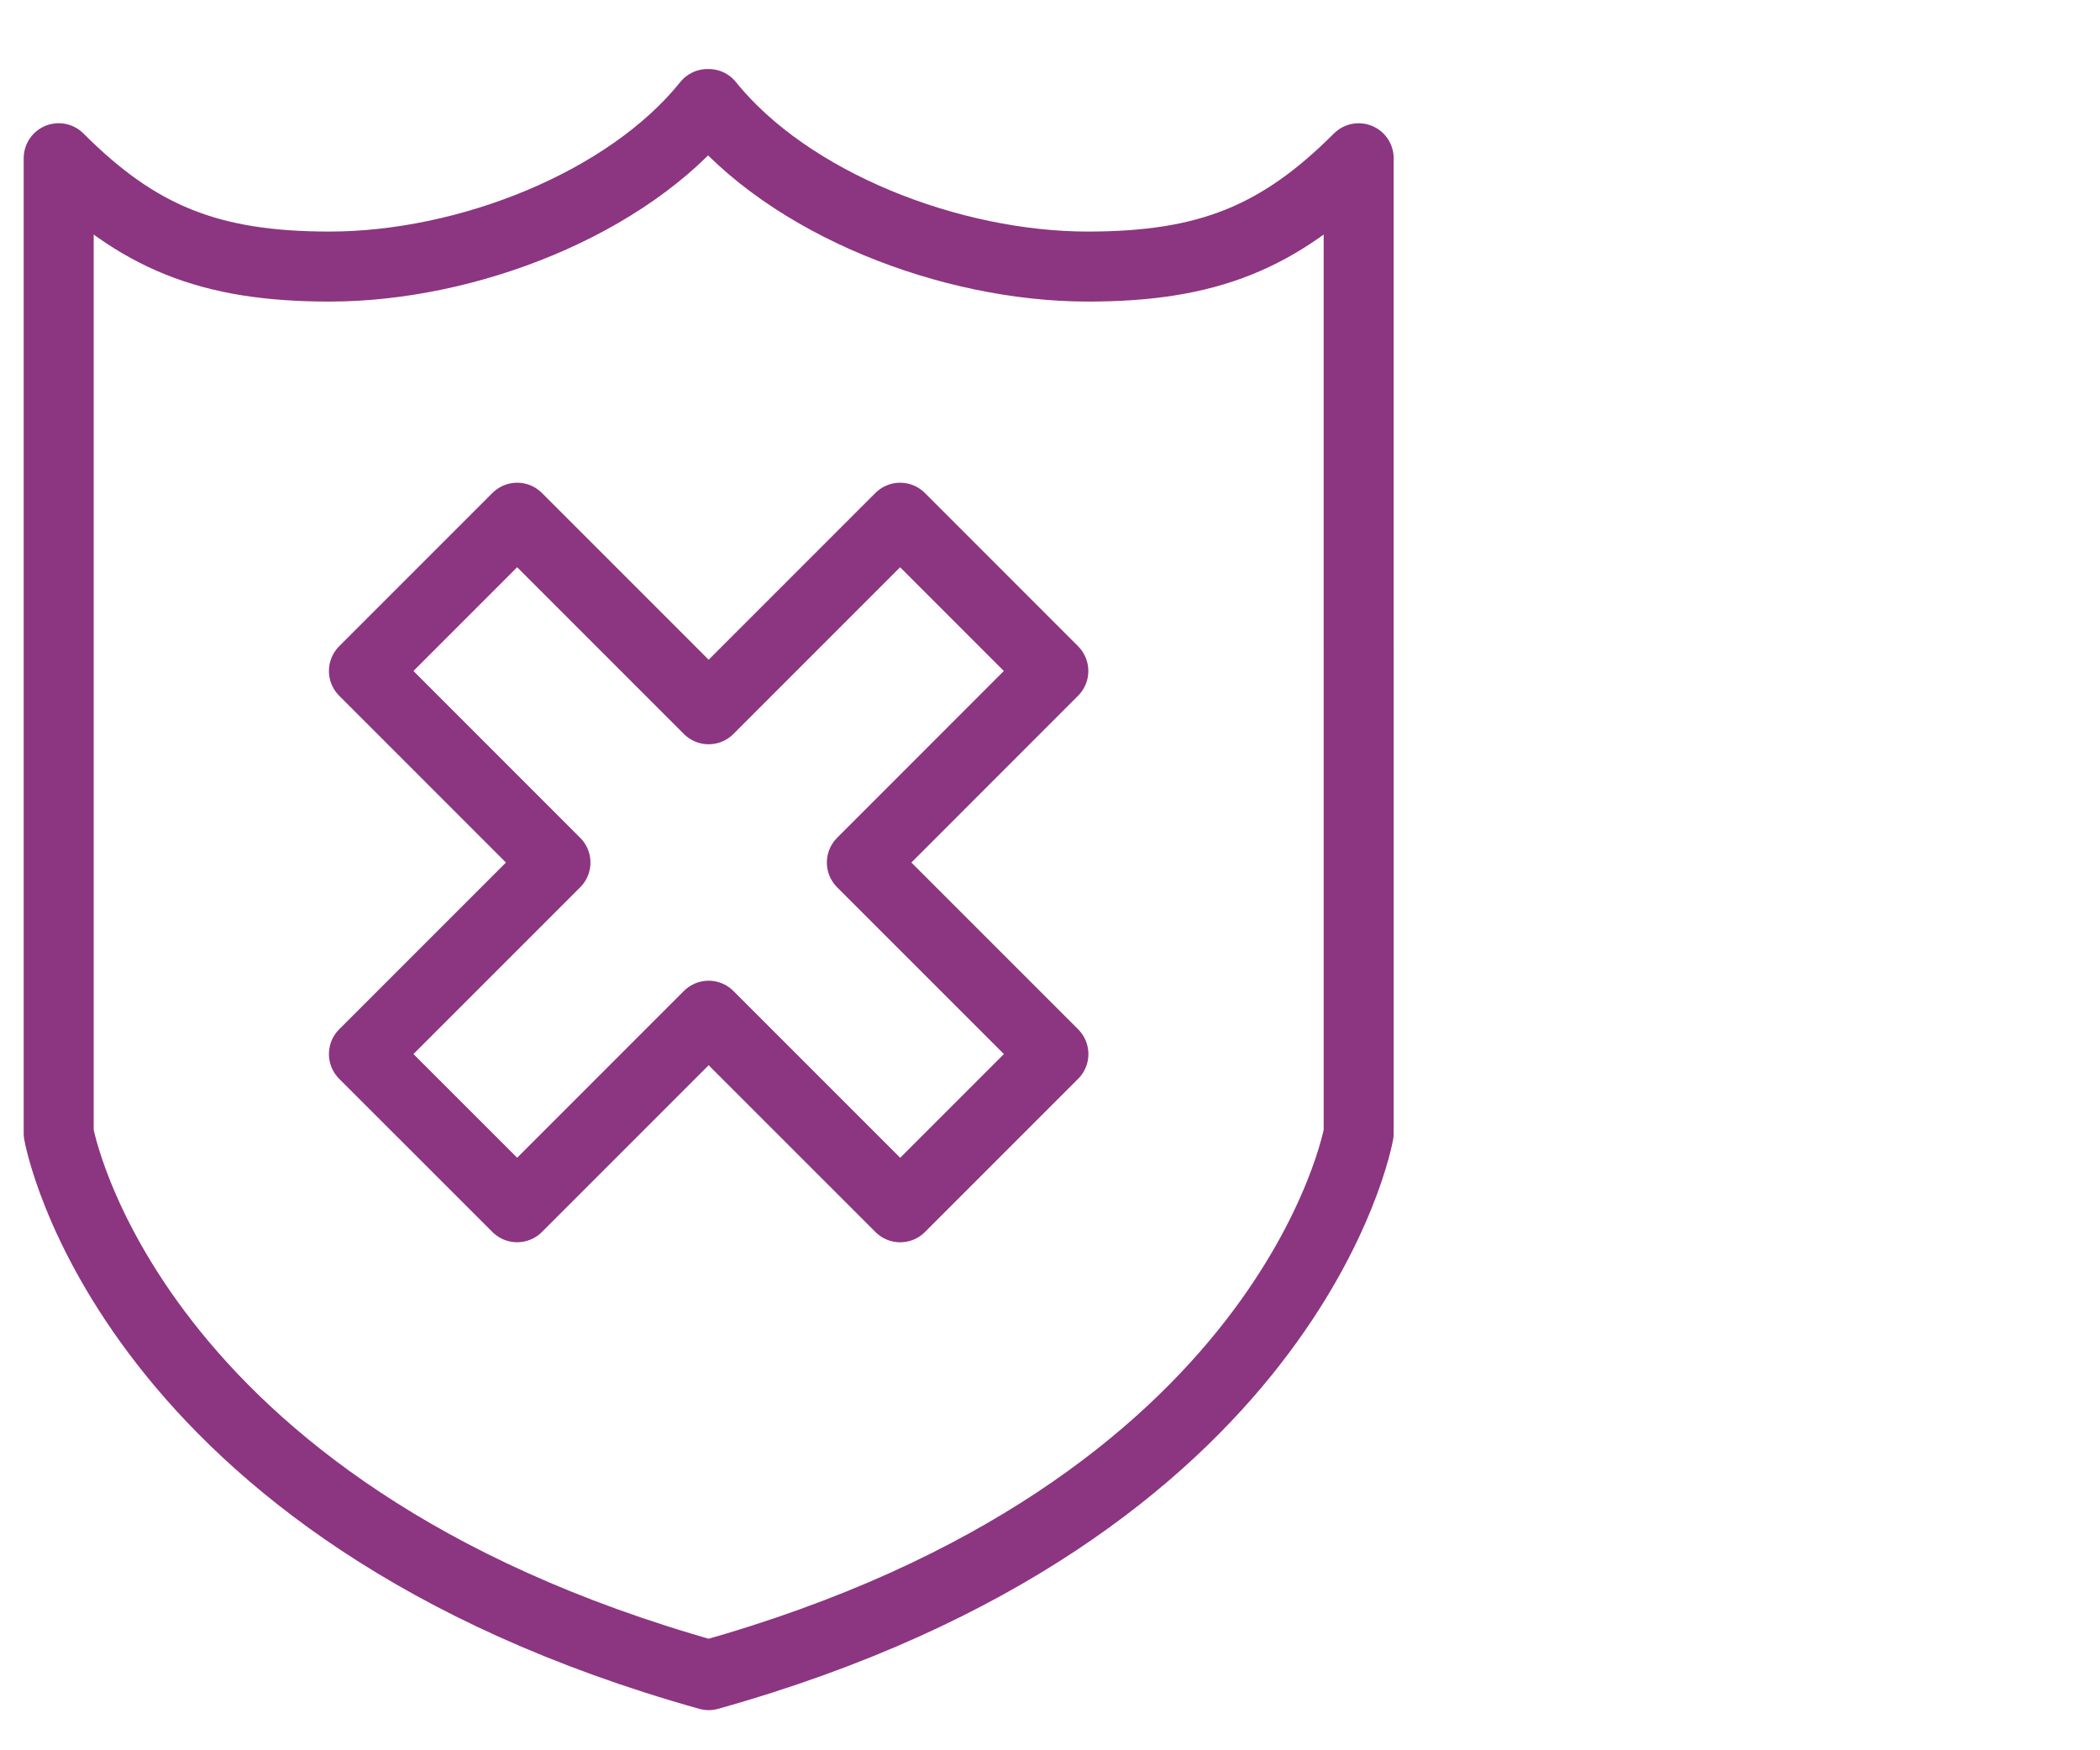
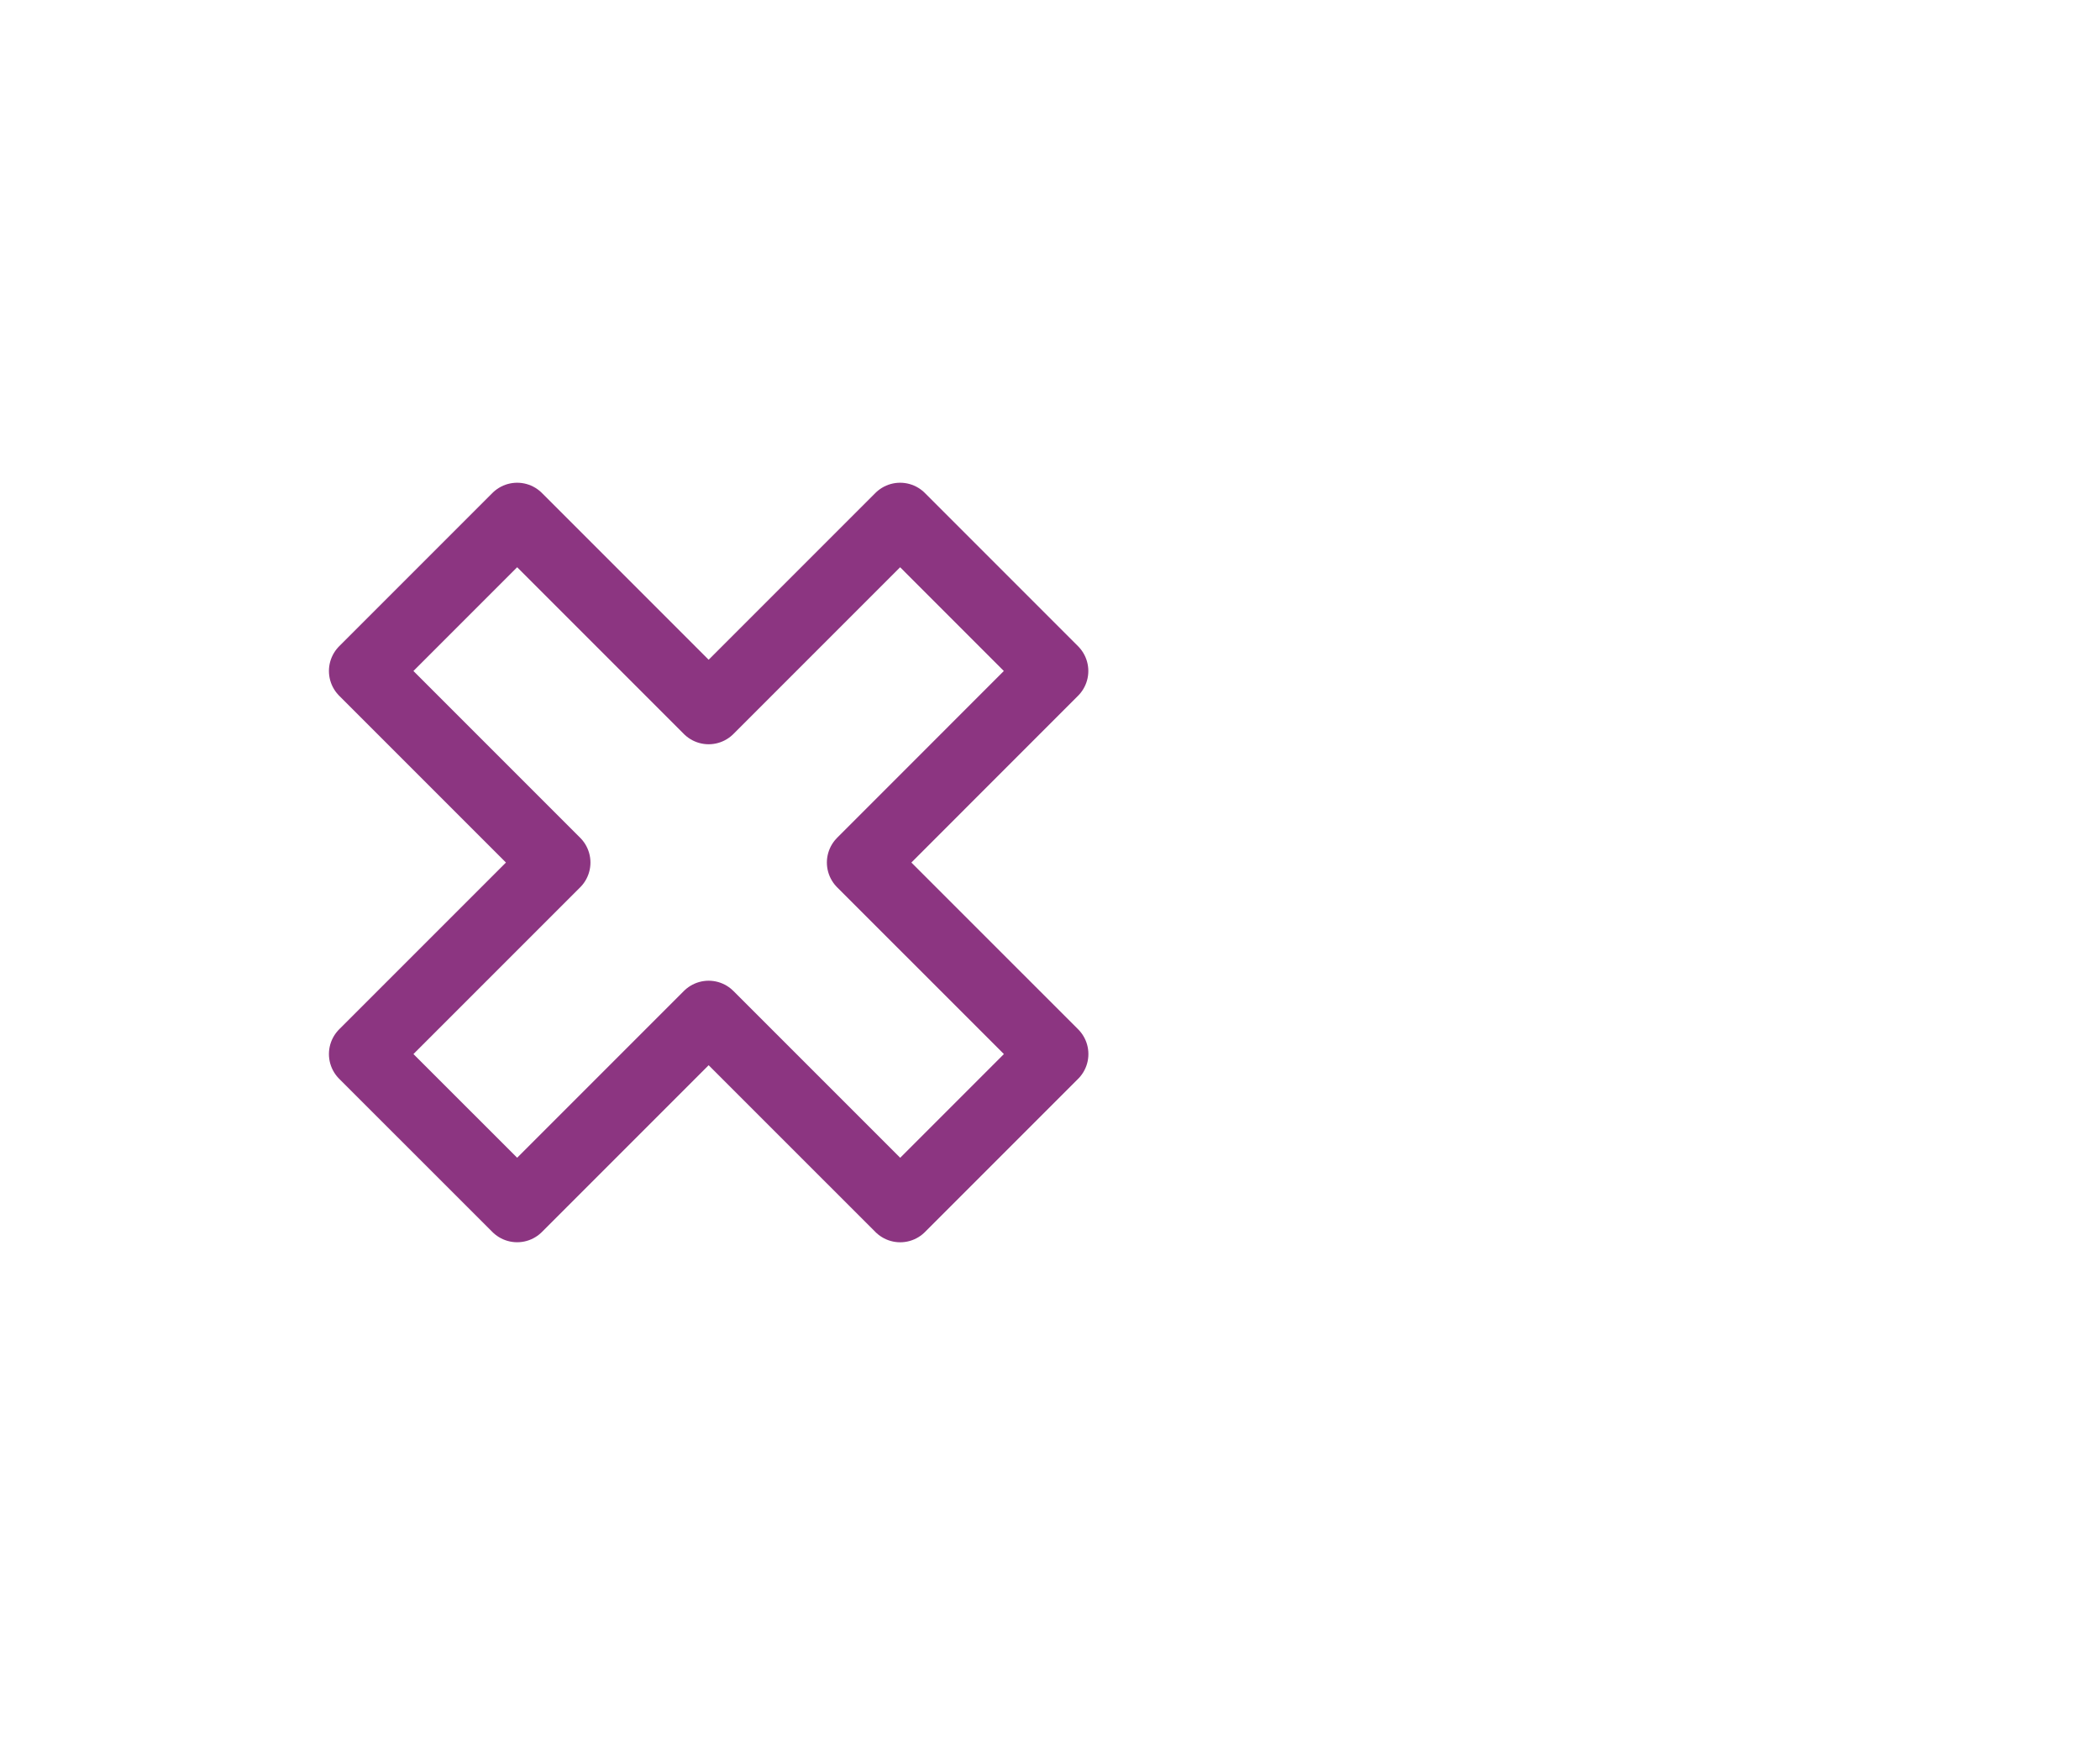
<svg xmlns="http://www.w3.org/2000/svg" version="1.1" baseProfile="basic" id="Layer_1" x="0px" y="0px" width="60px" height="50px" viewBox="0 0 60 50" xml:space="preserve">
-   <path fill="none" stroke="#8C3581" stroke-width="2" stroke-linecap="round" stroke-linejoin="round" stroke-miterlimit="10" d="  M31.081,7.615c-3.924,0-8.539-1.792-10.833-4.643h-0.033c-2.291,2.851-6.876,4.643-10.799,4.643c-3.433,0-5.479-0.833-7.739-3.095  v27.857c0,0,1.889,10.799,18.571,15.476c16.683-4.677,18.571-15.476,18.571-15.476V4.521C36.556,6.782,34.513,7.615,31.081,7.615z" />
  <polygon fill="none" stroke="#8C3581" stroke-width="2" stroke-linecap="round" stroke-linejoin="round" stroke-miterlimit="10" points="  30.097,30.111 24.625,24.64 30.095,19.168 25.718,14.79 20.247,20.261 14.776,14.79 10.398,19.168 15.87,24.64 10.398,30.111   14.776,34.487 20.247,29.016 25.72,34.488 " />
</svg>